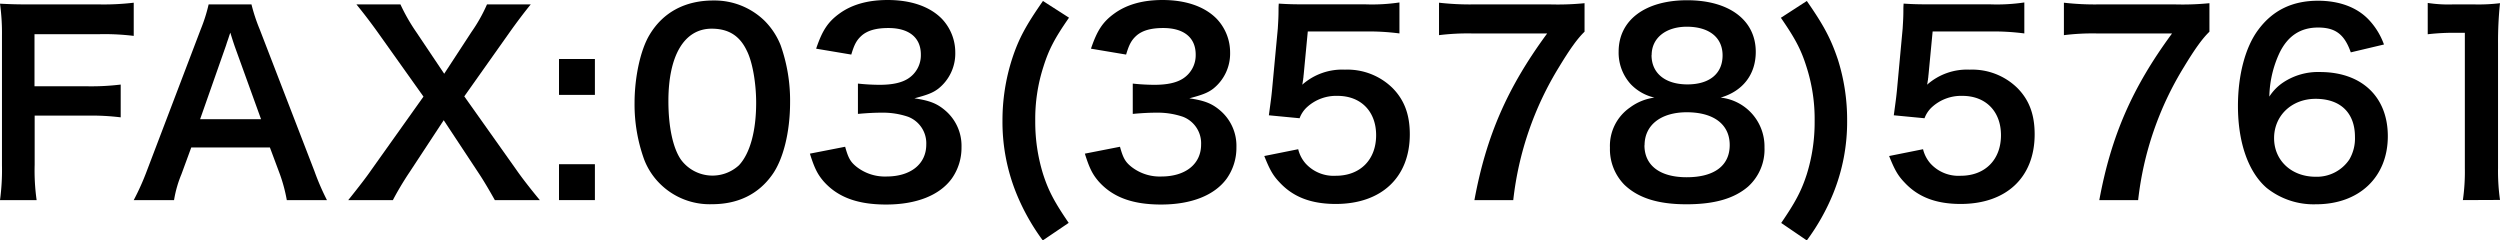
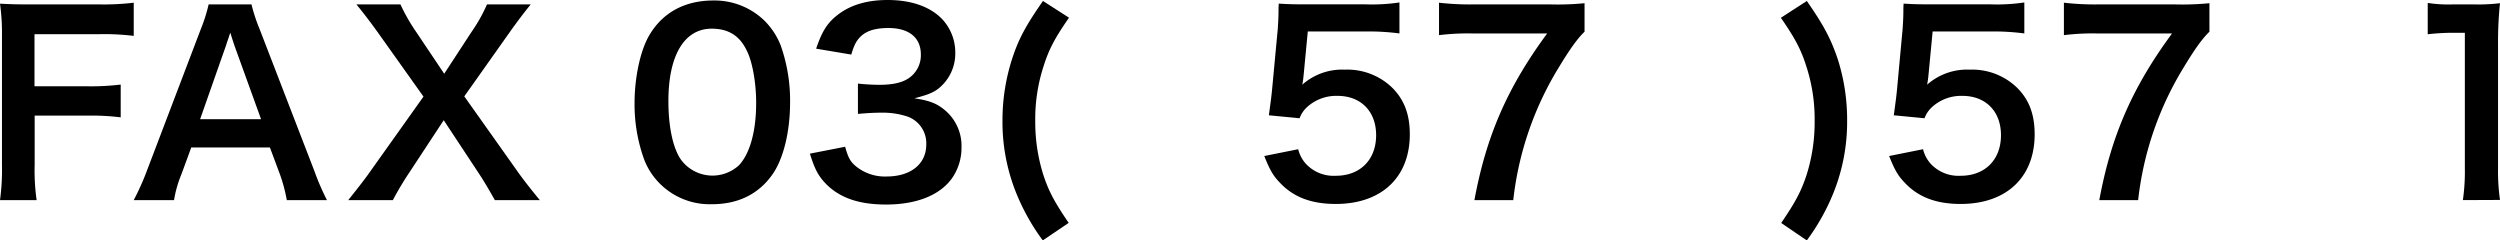
<svg xmlns="http://www.w3.org/2000/svg" viewBox="0 0 610.19 58.68">
  <g id="レイヤー_2" data-name="レイヤー 2">
    <g id="レイヤー_1-2" data-name="レイヤー 1">
      <path d="M8.46,40.2a51.29,51.29,0,0,0,.48,8.64H0a54.83,54.83,0,0,0,.48-8.52V8.7A52.33,52.33,0,0,0,0,.9c2.4.12,4,.18,7.62.18h16.8A61.92,61.92,0,0,0,32.64.66v8.1a58.45,58.45,0,0,0-8.22-.42h-16V21.06H21.3a59.19,59.19,0,0,0,8.16-.42v8a58.62,58.62,0,0,0-8.16-.42H8.46Z" />
      <path d="M70,48.84a38.4,38.4,0,0,0-1.68-6.3L65.88,36H46.68l-2.4,6.54a28,28,0,0,0-1.8,6.3H32.64a60.66,60.66,0,0,0,3.18-7.08L49,7.14a39.21,39.21,0,0,0,1.92-6.06H61.38a42.61,42.61,0,0,0,2,6.06L76.74,41.76a60.17,60.17,0,0,0,3.06,7.08ZM57.3,11.34c-.24-.72-.48-1.38-1.08-3.36-.24.6-.42,1.26-.66,1.92s-.36,1.14-.48,1.44L48.84,29.1H63.72Z" />
      <path d="M120.78,48.84c-1.32-2.34-2.64-4.62-4-6.66L108.3,29.34,99.9,42.12c-1.5,2.22-3.18,5.1-4,6.72H85c2.88-3.6,4.62-5.88,5.64-7.38l12.72-17.88L92.28,8C90.42,5.4,88.62,3.06,87,1.08H97.74a45.47,45.47,0,0,0,3.84,6.72L108.42,18l6.66-10.2a38.58,38.58,0,0,0,3.78-6.72h10.68c-1.44,1.74-3.48,4.44-5.22,6.9l-11,15.54L126,41.4c1.32,1.92,3.66,4.92,5.76,7.44Z" />
-       <path d="M145.2,14.4v8.76h-8.76V14.4Zm0,25.68v8.76h-8.76V40.08Z" />
      <path d="M186.54,5a17.64,17.64,0,0,1,4,6.06A40.35,40.35,0,0,1,192.84,25c0,7.26-1.68,14-4.44,17.76-3.36,4.68-8.34,7.08-14.58,7.08a17.19,17.19,0,0,1-12.6-4.86,16.81,16.81,0,0,1-4-6.06,39.57,39.57,0,0,1-2.34-13.74c0-6.36,1.44-13,3.66-16.68C161.82,3,167.22.12,174.12.12A17.51,17.51,0,0,1,186.54,5Zm-23.4,19.68c0,6.36,1.14,11.52,3.06,14.28a9.55,9.55,0,0,0,14.16,1.38c2.7-2.88,4.2-8.34,4.2-15.24,0-4.86-.9-10-2.28-12.72C180.54,8.7,177.78,7,173.7,7,167,7,163.14,13.56,163.14,24.66Z" />
      <path d="M206.28,35.82c.78,2.82,1.32,3.72,2.82,4.92a11.21,11.21,0,0,0,7.26,2.34c5.94,0,9.72-3.06,9.72-7.8a6.92,6.92,0,0,0-4.44-6.78,19.06,19.06,0,0,0-6.3-1c-2.1,0-3.9.12-5.94.3V20.4a50,50,0,0,0,5.28.3c3.06,0,5.28-.48,6.84-1.44a6.76,6.76,0,0,0,3.24-5.94c0-4.14-2.88-6.48-7.92-6.48-3,0-5.1.6-6.54,1.86-1.2,1.08-1.8,2.16-2.52,4.62l-8.58-1.44c1.5-4.44,2.88-6.54,5.7-8.58,3.06-2.22,7-3.3,11.76-3.3,5.64,0,10.2,1.56,13.14,4.5a11.9,11.9,0,0,1,3.36,8.34A10.94,10.94,0,0,1,229,21.66c-1.32,1-2.64,1.5-5.82,2.34,3.72.54,5.52,1.26,7.5,2.94a11.31,11.31,0,0,1,4,9,13,13,0,0,1-2.4,7.68c-3,4.08-8.64,6.3-16,6.3-7,0-11.82-1.8-15.24-5.64-1.5-1.74-2.28-3.3-3.36-6.78Z" />
      <path d="M254.52,58.68a52.59,52.59,0,0,1-6.42-11.4,46.48,46.48,0,0,1-3.42-17.88A49,49,0,0,1,247,14.46c1.62-5,3.42-8.28,7.56-14.22l6.36,4.08c-3.48,5-4.92,7.74-6.24,11.94a41.48,41.48,0,0,0-2,13.26,42.93,42.93,0,0,0,1.92,13c1.32,4.08,2.76,6.78,6.24,11.88Z" />
-       <path d="M273.36,35.82c.78,2.82,1.32,3.72,2.82,4.92a11.21,11.21,0,0,0,7.26,2.34c5.94,0,9.72-3.06,9.72-7.8a6.92,6.92,0,0,0-4.44-6.78,19.06,19.06,0,0,0-6.3-1c-2.1,0-3.9.12-5.94.3V20.4a50,50,0,0,0,5.28.3c3.06,0,5.28-.48,6.84-1.44a6.76,6.76,0,0,0,3.24-5.94c0-4.14-2.88-6.48-7.92-6.48-3,0-5.1.6-6.54,1.86-1.2,1.08-1.8,2.16-2.52,4.62l-8.58-1.44c1.5-4.44,2.88-6.54,5.7-8.58,3.06-2.22,7-3.3,11.76-3.3,5.64,0,10.2,1.56,13.14,4.5a11.9,11.9,0,0,1,3.36,8.34,10.94,10.94,0,0,1-4.14,8.82c-1.32,1-2.64,1.5-5.82,2.34,3.72.54,5.52,1.26,7.5,2.94a11.31,11.31,0,0,1,4,9,13,13,0,0,1-2.39,7.68c-3,4.08-8.64,6.3-16,6.3-7,0-11.82-1.8-15.24-5.64-1.5-1.74-2.28-3.3-3.36-6.78Z" />
      <path d="M316.86,36.42a8.22,8.22,0,0,0,1.8,3.48,9.24,9.24,0,0,0,7.38,3c5.94,0,9.84-3.9,9.84-9.9,0-5.82-3.72-9.6-9.42-9.6A10.55,10.55,0,0,0,319,26.16a6.88,6.88,0,0,0-1.8,2.7l-7.5-.72c.6-4.44.6-4.44.78-6.24L311.88,7c.12-1.92.18-3,.18-4.68,0-.18,0-.78.06-1.44,1.8.12,3.3.18,6.36.18h14.76A45.5,45.5,0,0,0,341.57.6V8.16a57.32,57.32,0,0,0-8.27-.48H319.2l-1,10.5c-.06.42-.06.84-.12,1a1.69,1.69,0,0,1-.06.48l-.06.42a5,5,0,0,1-.12.6A14.69,14.69,0,0,1,328.26,17a15.74,15.74,0,0,1,11.58,4.44c2.93,2.94,4.26,6.54,4.26,11.34,0,10.5-6.91,17-18.06,17-6,0-10.38-1.68-13.68-5.22-1.68-1.74-2.46-3.18-3.78-6.48Z" />
      <path d="M386.75,7.74c-1.68,1.62-3.48,4.08-6.24,8.64a78.45,78.45,0,0,0-11.16,32.46h-9.48c2.88-15.6,8-27.42,17.76-40.68H359.1a57.45,57.45,0,0,0-7.87.42V.66a66.49,66.49,0,0,0,8.22.42h19.08a66.29,66.29,0,0,0,8.22-.3Z" />
-       <path d="M398,20.52a11.43,11.43,0,0,1-2.93-7.92c0-7.68,6.47-12.54,16.73-12.54s16.74,4.86,16.74,12.6c0,5.52-3.18,9.6-8.58,11.16A12,12,0,0,1,430.67,36a12.21,12.21,0,0,1-4,9.54c-3.42,2.94-8.22,4.32-15.06,4.32s-11.75-1.5-15.17-4.8a12.36,12.36,0,0,1-3.49-9,11.37,11.37,0,0,1,4.92-9.84,12.77,12.77,0,0,1,5.94-2.4A11.51,11.51,0,0,1,398,20.52Zm3.37,14.94c0,4.92,3.77,7.8,10.31,7.8,6.72,0,10.5-2.82,10.5-7.86s-3.9-8-10.5-8C405.35,27.42,401.4,30.54,401.4,35.46Zm1.73-22c0,4.44,3.36,7.14,8.76,7.14s8.58-2.64,8.58-7.08-3.36-7-8.76-7C406.55,6.54,403.13,9.3,403.13,13.44Z" />
      <path d="M434.75,54.42c3.48-5.1,4.92-7.8,6.24-11.88a42.65,42.65,0,0,0,1.92-13,41.48,41.48,0,0,0-2-13.26c-1.32-4.2-2.76-6.9-6.24-11.94L441,.24c4.14,5.94,5.88,9.24,7.56,14.22a48.67,48.67,0,0,1,2.28,14.94,46.48,46.48,0,0,1-3.42,17.88A52.59,52.59,0,0,1,441,58.68Z" />
      <path d="M469.37,36.42a8.22,8.22,0,0,0,1.8,3.48,9.24,9.24,0,0,0,7.38,3c5.94,0,9.84-3.9,9.84-9.9,0-5.82-3.72-9.6-9.42-9.6a10.55,10.55,0,0,0-7.44,2.76,6.88,6.88,0,0,0-1.8,2.7l-7.5-.72c.6-4.44.6-4.44.78-6.24L464.39,7c.12-1.92.18-3,.18-4.68,0-.18,0-.78.06-1.44,1.8.12,3.3.18,6.36.18h14.76A45.69,45.69,0,0,0,494.09.6V8.16a57.55,57.55,0,0,0-8.28-.48h-14.1l-1,10.5c-.06.42-.06.84-.12,1a1.69,1.69,0,0,1-.06.48l-.06.42a5,5,0,0,1-.12.6A14.69,14.69,0,0,1,480.77,17a15.74,15.74,0,0,1,11.58,4.44c2.94,2.94,4.26,6.54,4.26,11.34,0,10.5-6.9,17-18.06,17-6,0-10.38-1.68-13.68-5.22-1.68-1.74-2.46-3.18-3.78-6.48Z" />
-       <path d="M539.27,7.74c-1.68,1.62-3.48,4.08-6.24,8.64a78.45,78.45,0,0,0-11.16,32.46h-9.48c2.88-15.6,8-27.42,17.76-40.68H511.61a57.29,57.29,0,0,0-7.86.42V.66a66.27,66.27,0,0,0,8.22.42h19.08a66.29,66.29,0,0,0,8.22-.3Z" />
-       <path d="M573.77,12.78c-1.56-4.44-3.78-6.06-8-6.06s-7.38,2-9.42,6.24a26.39,26.39,0,0,0-2.46,10.62,11.81,11.81,0,0,1,3.42-3.48,15.38,15.38,0,0,1,8.94-2.52c10.2,0,16.56,6.06,16.56,15.66,0,10-7,16.62-17.52,16.62a18.34,18.34,0,0,1-12.06-4c-4.44-3.84-7-11-7-20,0-7.56,1.8-14.34,4.92-18.54,3.54-4.8,8.34-7.14,14.64-7.14,5.1,0,9.42,1.56,12.3,4.56a17.32,17.32,0,0,1,3.78,6.12ZM555.05,33.72c0,5.46,4.26,9.42,10.14,9.42a9.55,9.55,0,0,0,8.22-4.2,10.16,10.16,0,0,0,1.38-5.52c0-5.88-3.54-9.3-9.6-9.3C559.37,24.12,555.05,28.2,555.05,33.72Z" />
+       <path d="M539.27,7.74c-1.68,1.62-3.48,4.08-6.24,8.64a78.45,78.45,0,0,0-11.16,32.46h-9.48c2.88-15.6,8-27.42,17.76-40.68H511.61a57.29,57.29,0,0,0-7.86.42V.66a66.27,66.27,0,0,0,8.22.42h19.08a66.29,66.29,0,0,0,8.22-.3" />
      <path d="M601.13,48.84a48.83,48.83,0,0,0,.48-7.8V8h-2.88a54.94,54.94,0,0,0-6.18.36V.72a33.34,33.34,0,0,0,6,.36h5.52a43.64,43.64,0,0,0,6.12-.3,90.41,90.41,0,0,0-.48,9.9V41a50.3,50.3,0,0,0,.48,7.8Z" />
    </g>
  </g>
</svg>